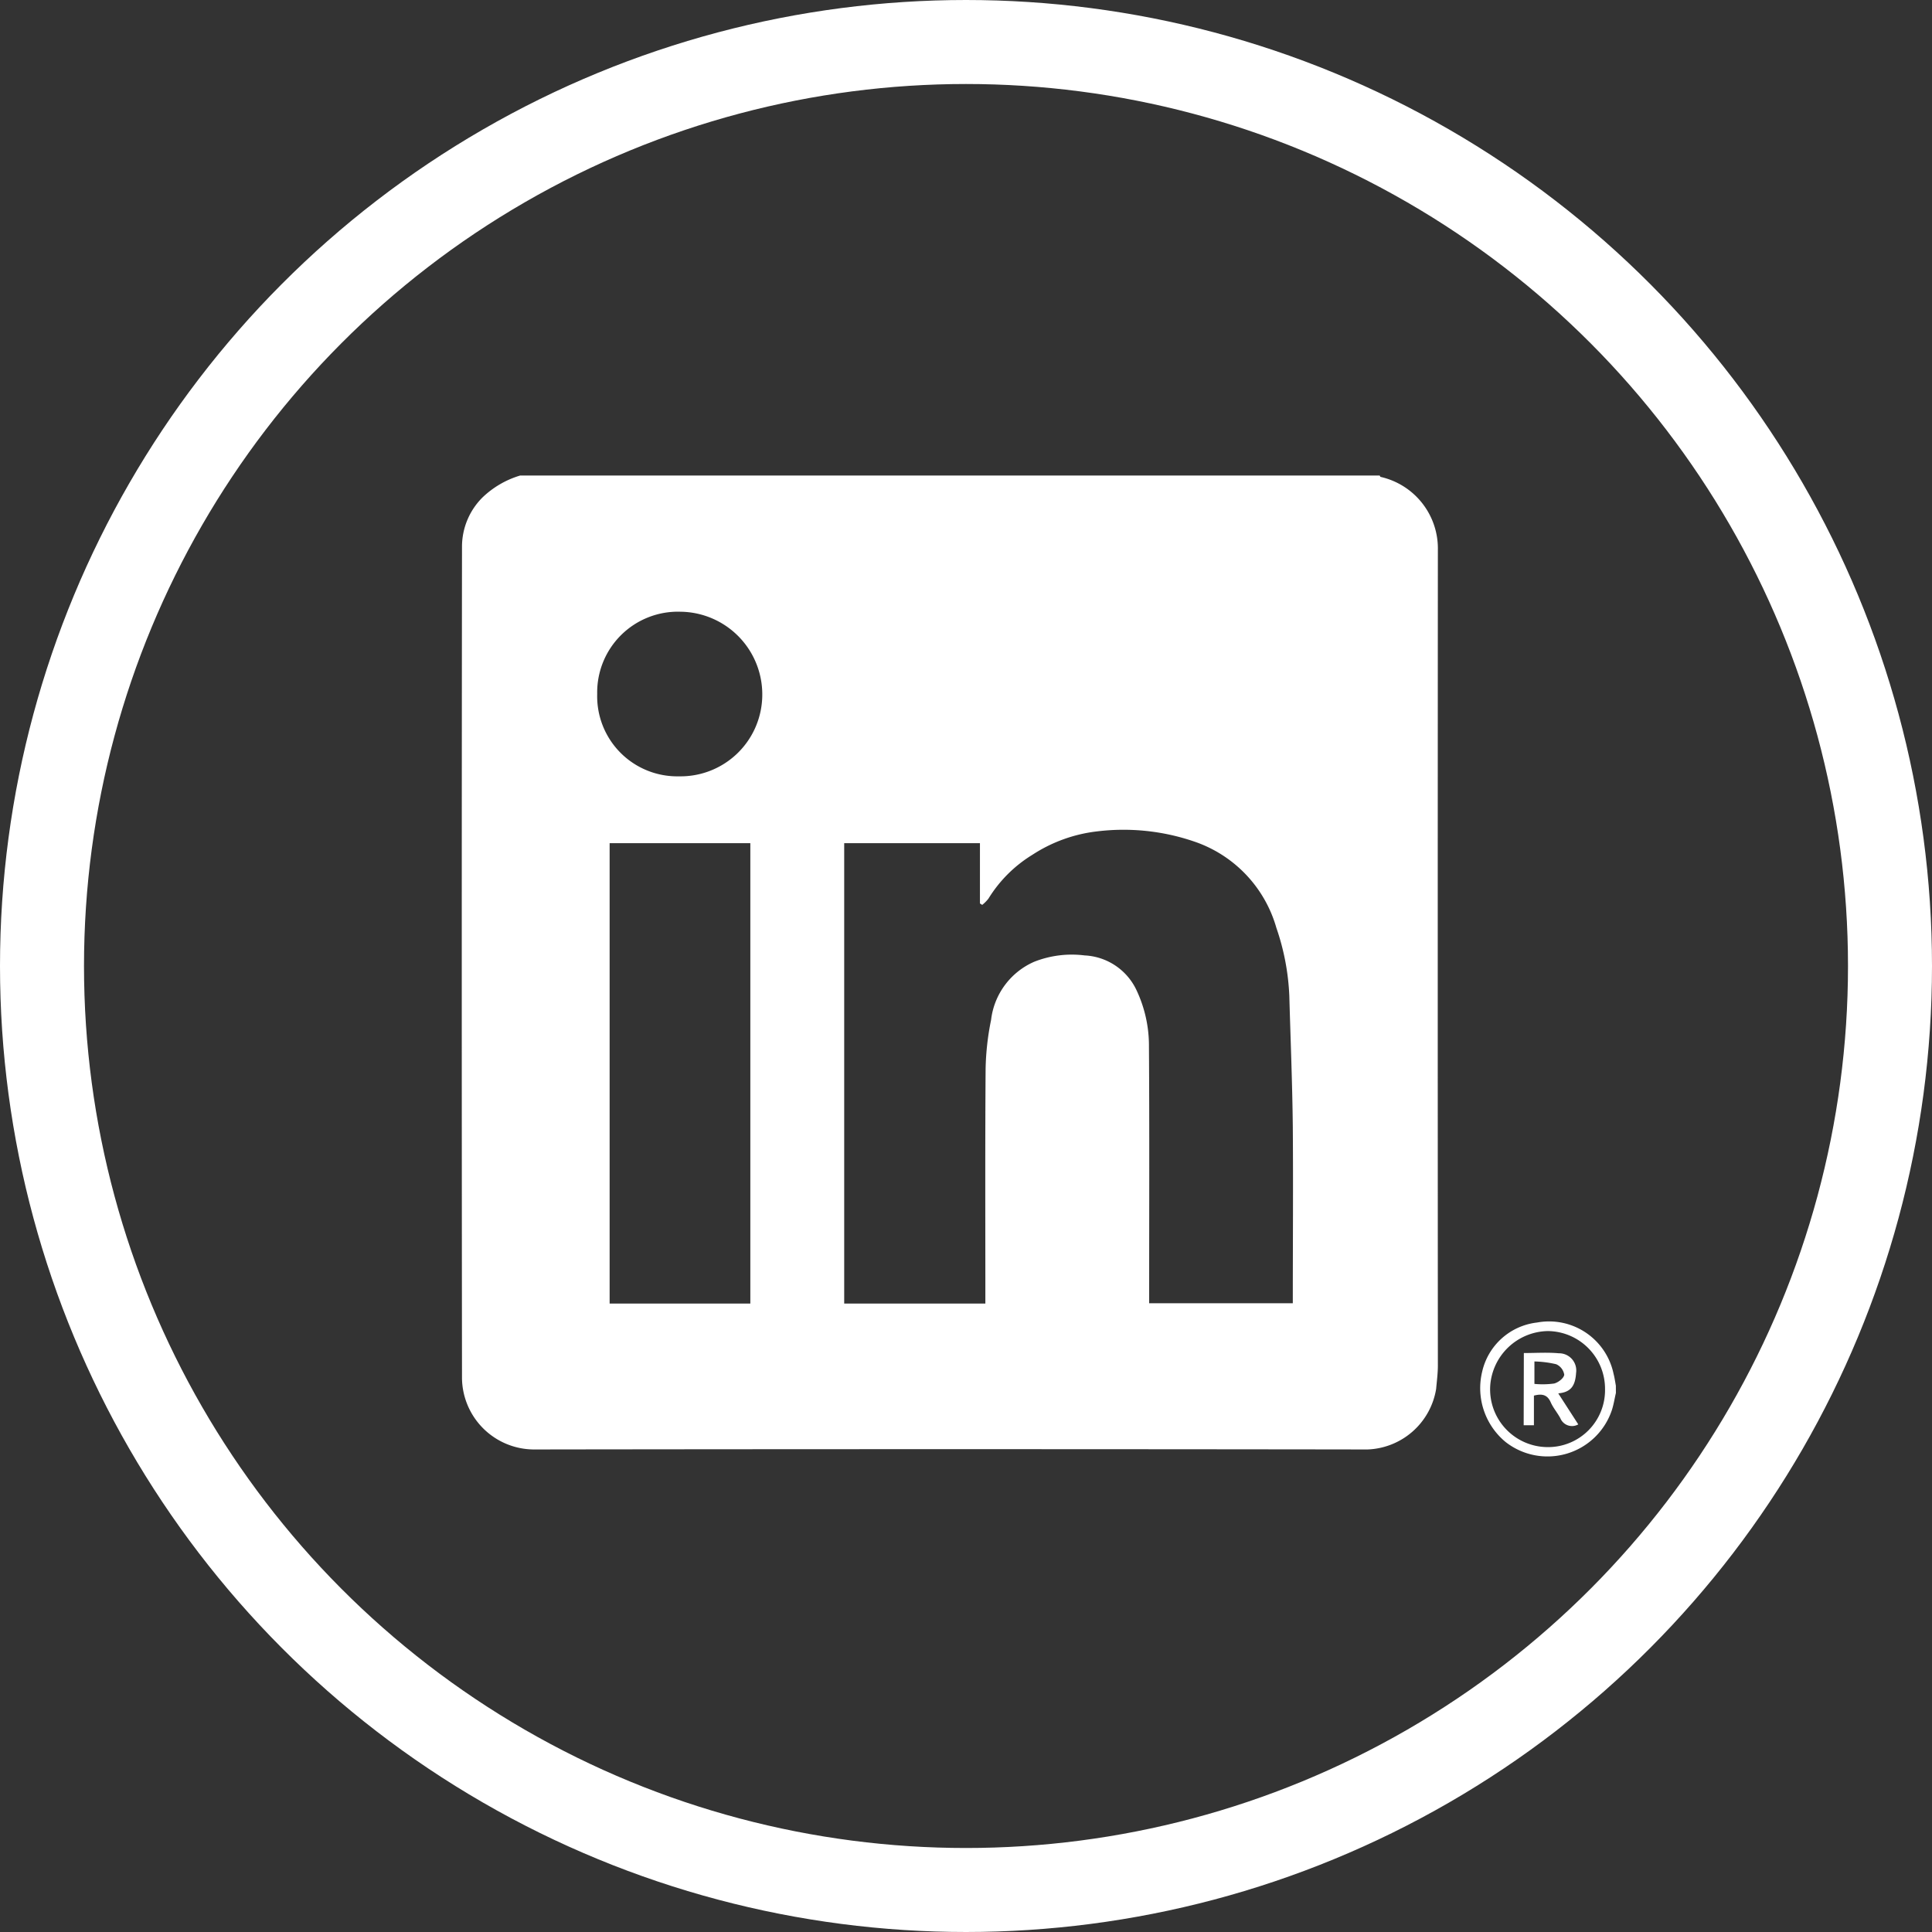
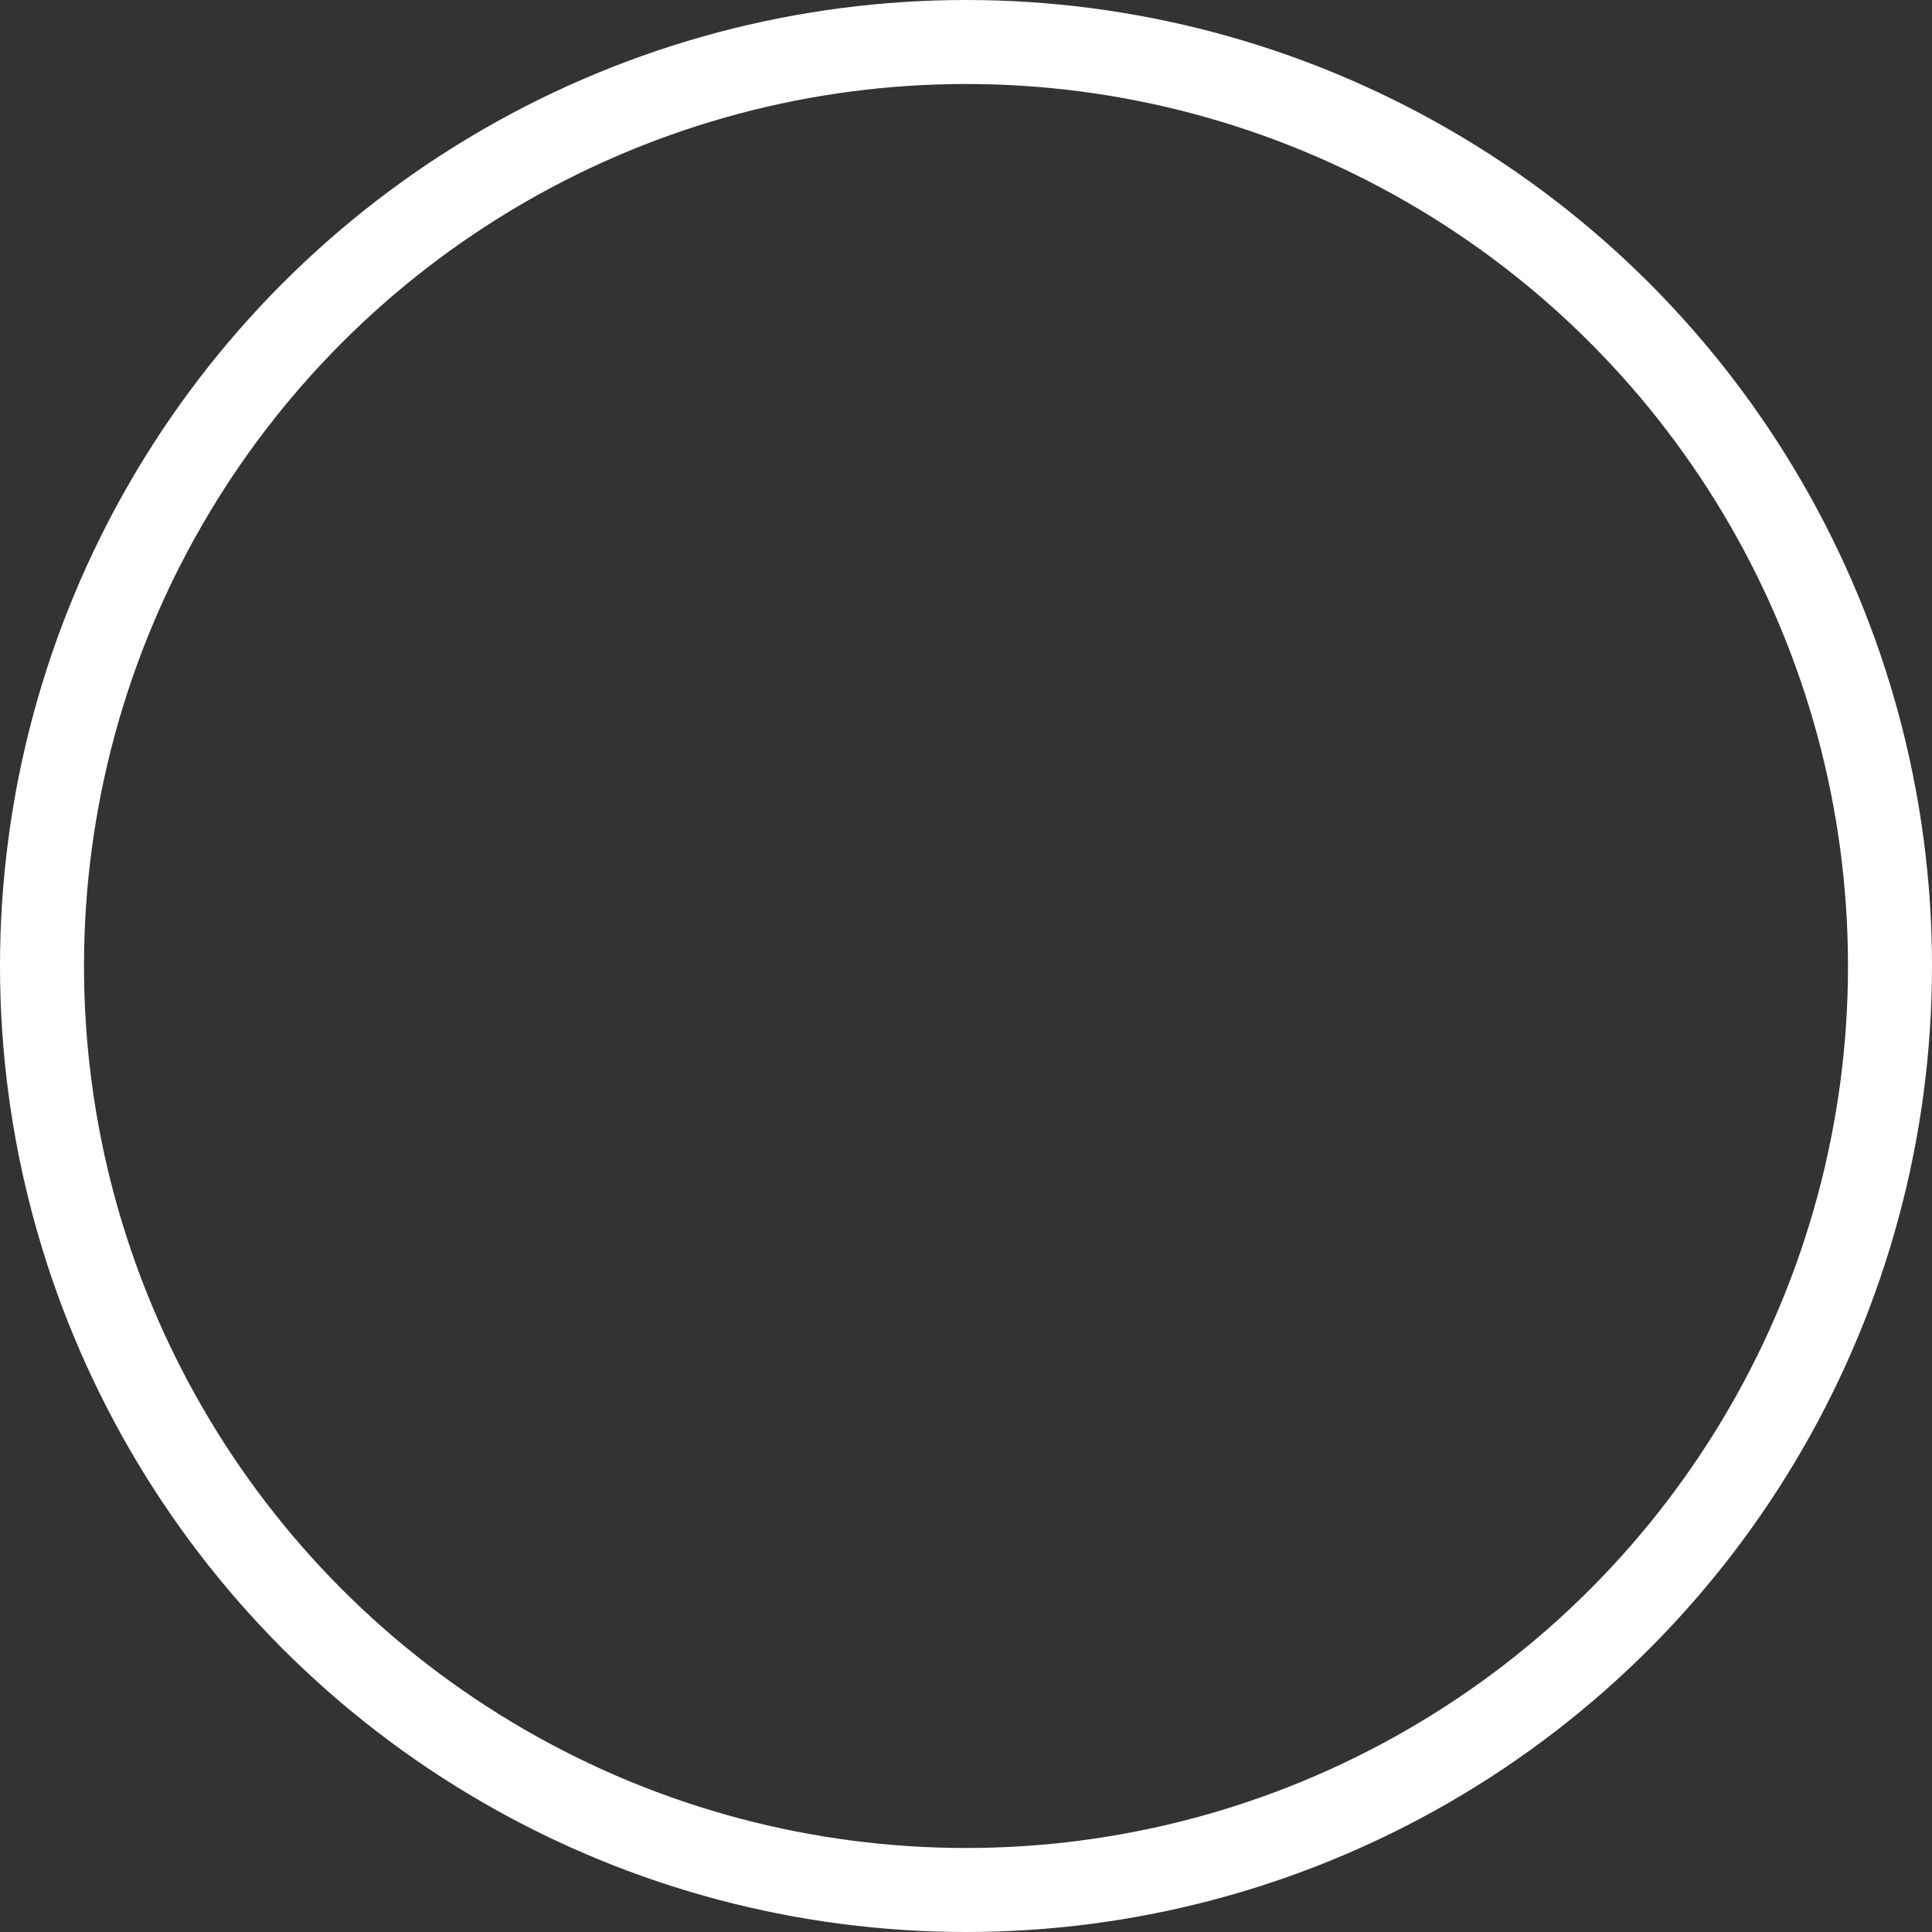
<svg xmlns="http://www.w3.org/2000/svg" width="46" height="46" viewBox="0 0 46 46">
  <rect x="0" y="0" width="46" height="46" fill="#333333" stroke="none" />
  <defs>
    <clipPath id="clip-path">
-       <rect id="Rectangle_450" data-name="Rectangle 450" width="27.474" height="23.356" fill="none" />
-     </clipPath>
+       </clipPath>
  </defs>
  <g id="Group_22" data-name="Group 22" transform="translate(-398 -730)">
    <g id="Ellipse_15" data-name="Ellipse 15" transform="translate(398 730)" fill="none" stroke="#fff" stroke-width="2">
      <circle cx="23" cy="23" r="23" stroke="none" />
      <circle cx="23" cy="23" r="22" fill="none" />
    </g>
    <g id="Group_19" data-name="Group 19" transform="translate(409 741.322)">
      <g id="Group_18" data-name="Group 18" clip-path="url(#clip-path)">
        <path id="Path_36" data-name="Path 36" d="M1.385,0H21.849c.008.011.014.031.023.033a1.748,1.748,0,0,1,1.363,1.743q-.006,9.708,0,19.417c0,.184-.025.369-.041.553a1.718,1.718,0,0,1-1.635,1.443q-9.927-.014-19.854,0A1.719,1.719,0,0,1,0,21.5q-.011-9.9,0-19.806A1.654,1.654,0,0,1,.486.524,2.2,2.2,0,0,1,1.385,0M12.461,19.715v-.272c0-1.773-.007-3.546.006-5.319a6.355,6.355,0,0,1,.13-1.161,1.732,1.732,0,0,1,1.027-1.386,2.441,2.441,0,0,1,1.2-.151,1.441,1.441,0,0,1,1.232.82,3.1,3.1,0,0,1,.3,1.356c.013,1.953.005,3.907.005,5.86v.246h3.42c0-1.412.011-2.807,0-4.2-.011-1.04-.054-2.079-.083-3.119a5.672,5.672,0,0,0-.308-1.619,3.052,3.052,0,0,0-1.961-2.057,5.192,5.192,0,0,0-2.31-.24,3.567,3.567,0,0,0-1.538.557,3.171,3.171,0,0,0-1.046,1.043.853.853,0,0,1-.149.15l-.054-.034V8.754H9.1V19.715ZM6.865,8.754H3.515V19.715h3.35ZM5.2,3.243A1.922,1.922,0,0,0,3.219,5.2,1.907,1.907,0,0,0,5.169,7.162,1.946,1.946,0,0,0,7.147,5.315,1.969,1.969,0,0,0,5.2,3.243" transform="translate(0)" fill="#fff" />
        <path id="Path_37" data-name="Path 37" d="M137.472,113.285c-.031.133-.052.269-.093.4a1.617,1.617,0,0,1-2.535.767,1.662,1.662,0,0,1-.557-1.67,1.516,1.516,0,0,1,1.306-1.173,1.569,1.569,0,0,1,1.824,1.224c.024.091.037.186.054.279Zm-.259-.088a1.375,1.375,0,0,0-1.361-1.385,1.4,1.4,0,0,0-1.372,1.294,1.375,1.375,0,0,0,1.367,1.469,1.356,1.356,0,0,0,1.366-1.378" transform="translate(-109.998 -91.442)" fill="#fff" />
        <path id="Path_38" data-name="Path 38" d="M140.023,115.68c.289,0,.563-.019.834.006a.409.409,0,0,1,.41.467c-.02.312-.126.461-.425.487l.477.739a.3.3,0,0,1-.427-.147c-.07-.13-.17-.245-.229-.379-.08-.181-.205-.21-.4-.159v.706h-.244Zm.252.735a2.027,2.027,0,0,0,.469-.009c.1-.025.231-.128.241-.209a.329.329,0,0,0-.191-.25,2.426,2.426,0,0,0-.519-.066Z" transform="translate(-114.741 -94.787)" fill="#fff" />
      </g>
    </g>
  </g>
</svg>